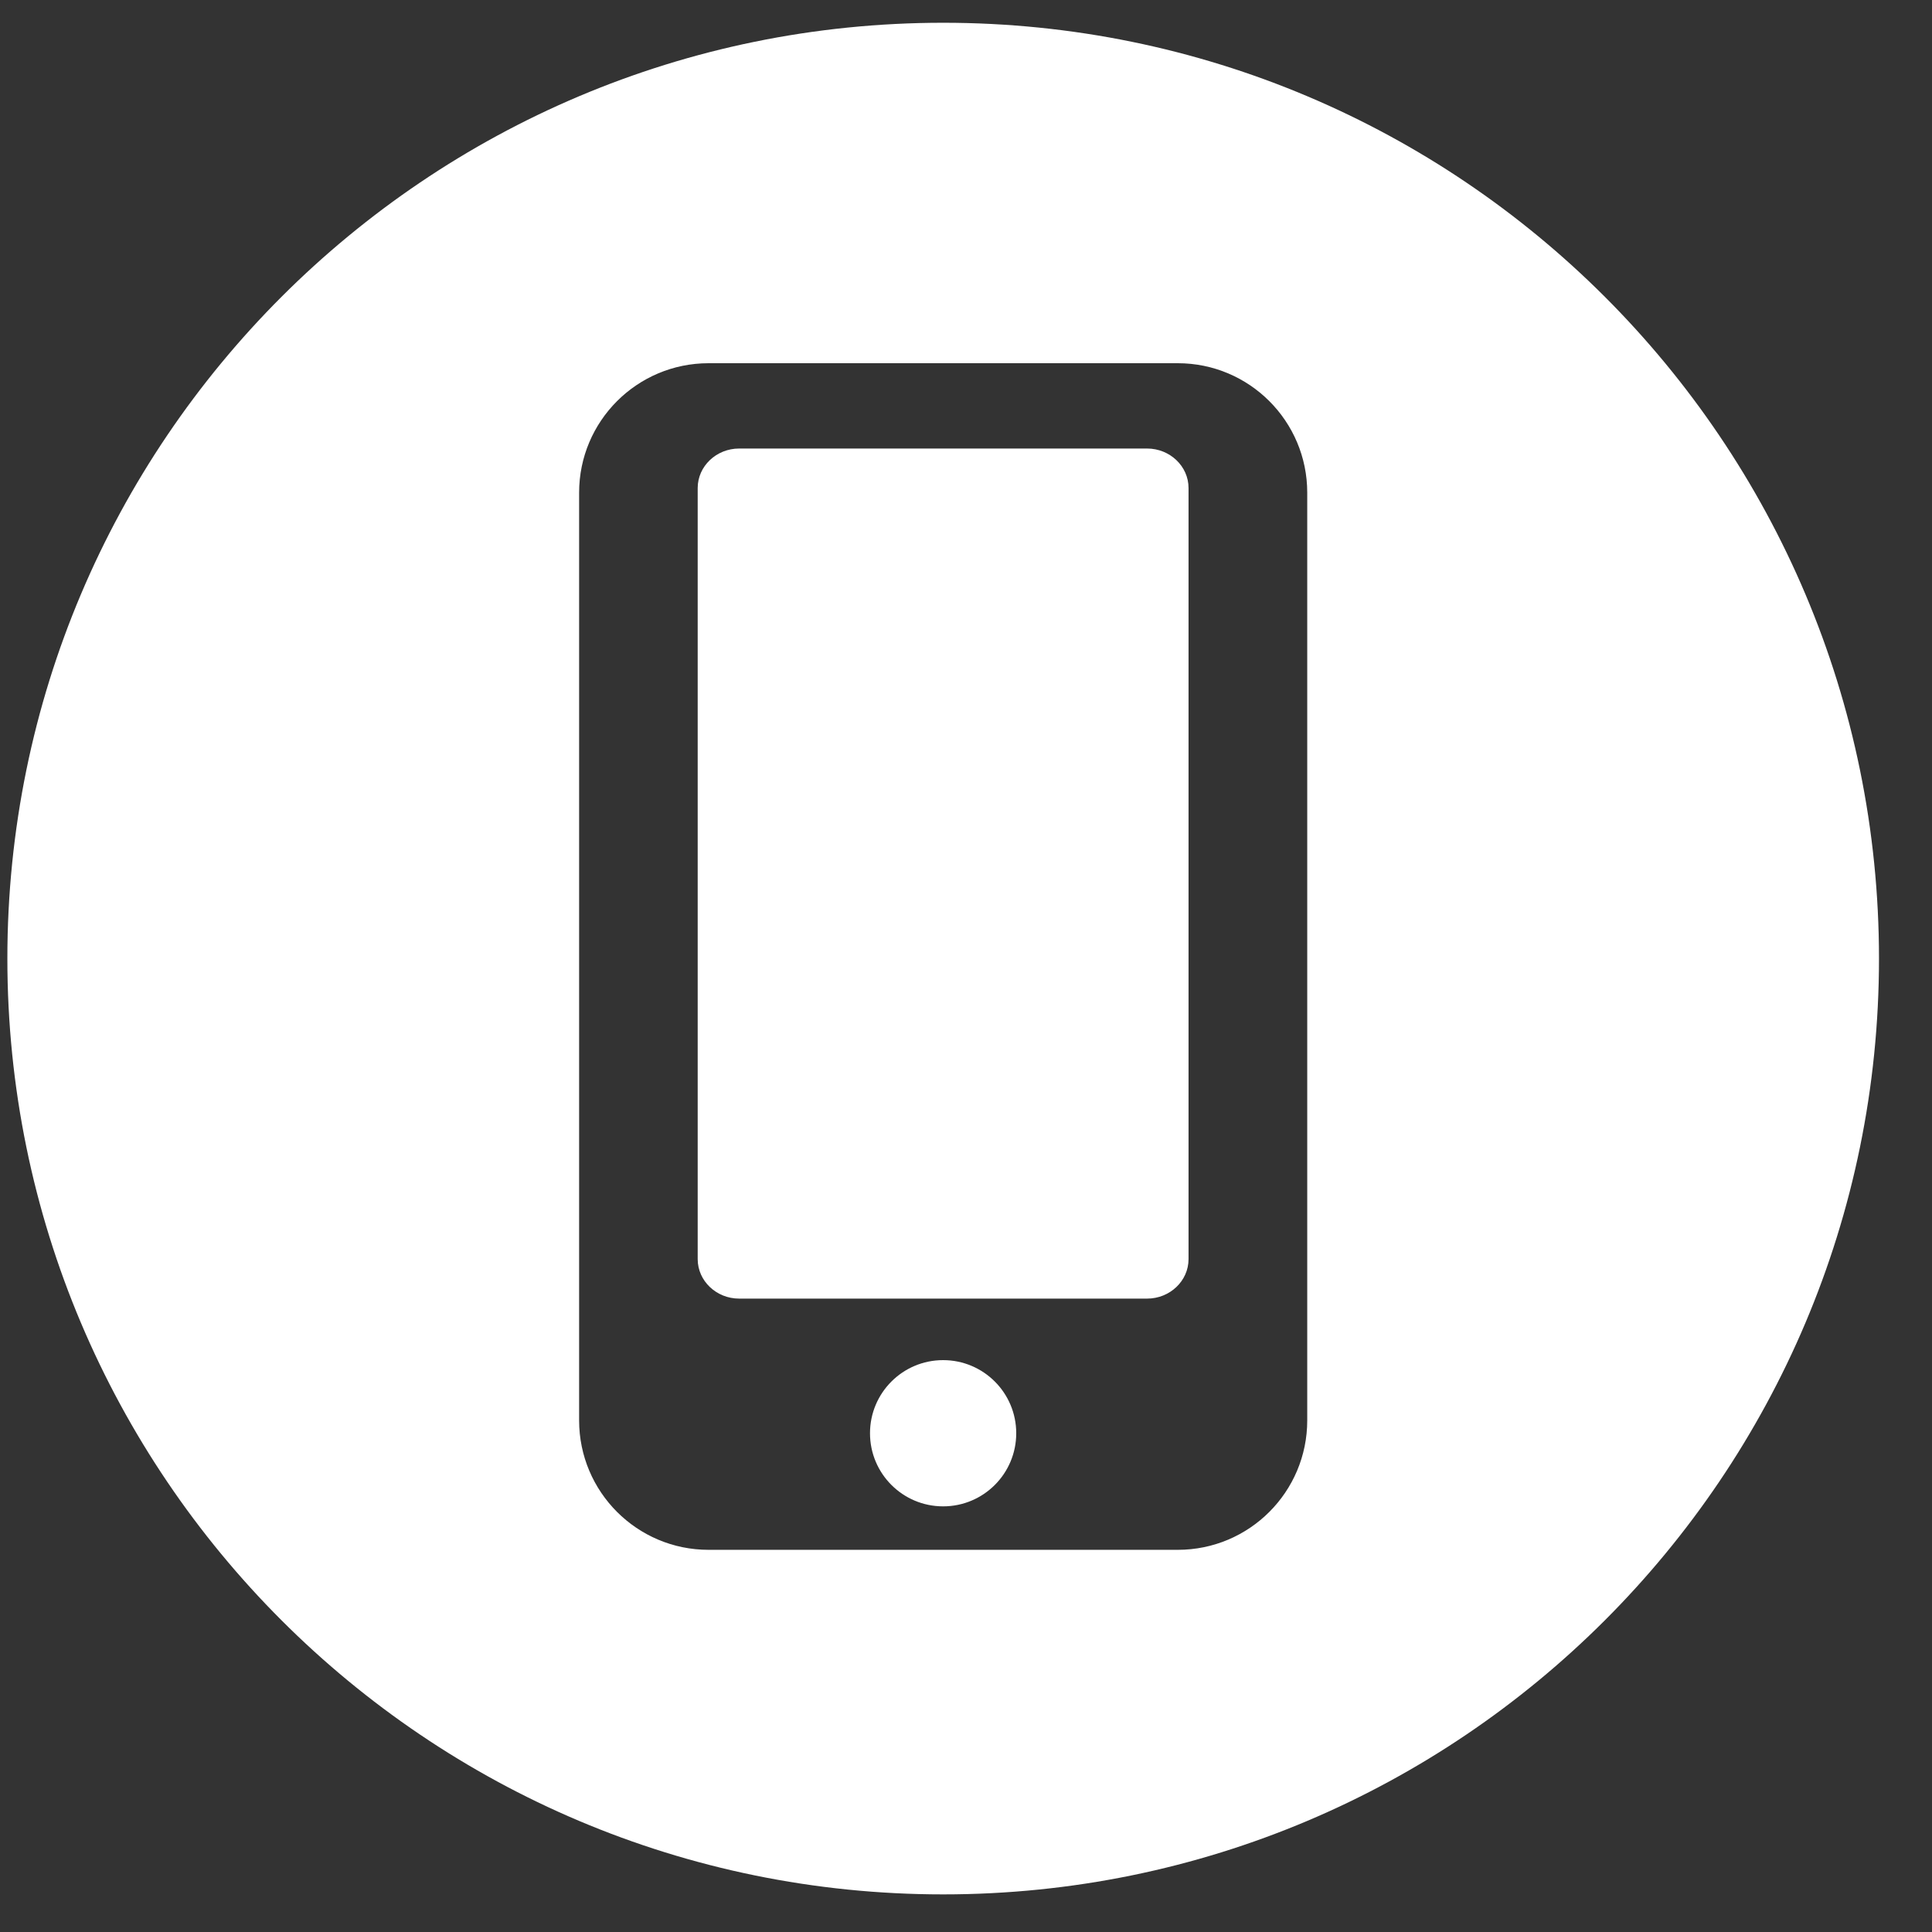
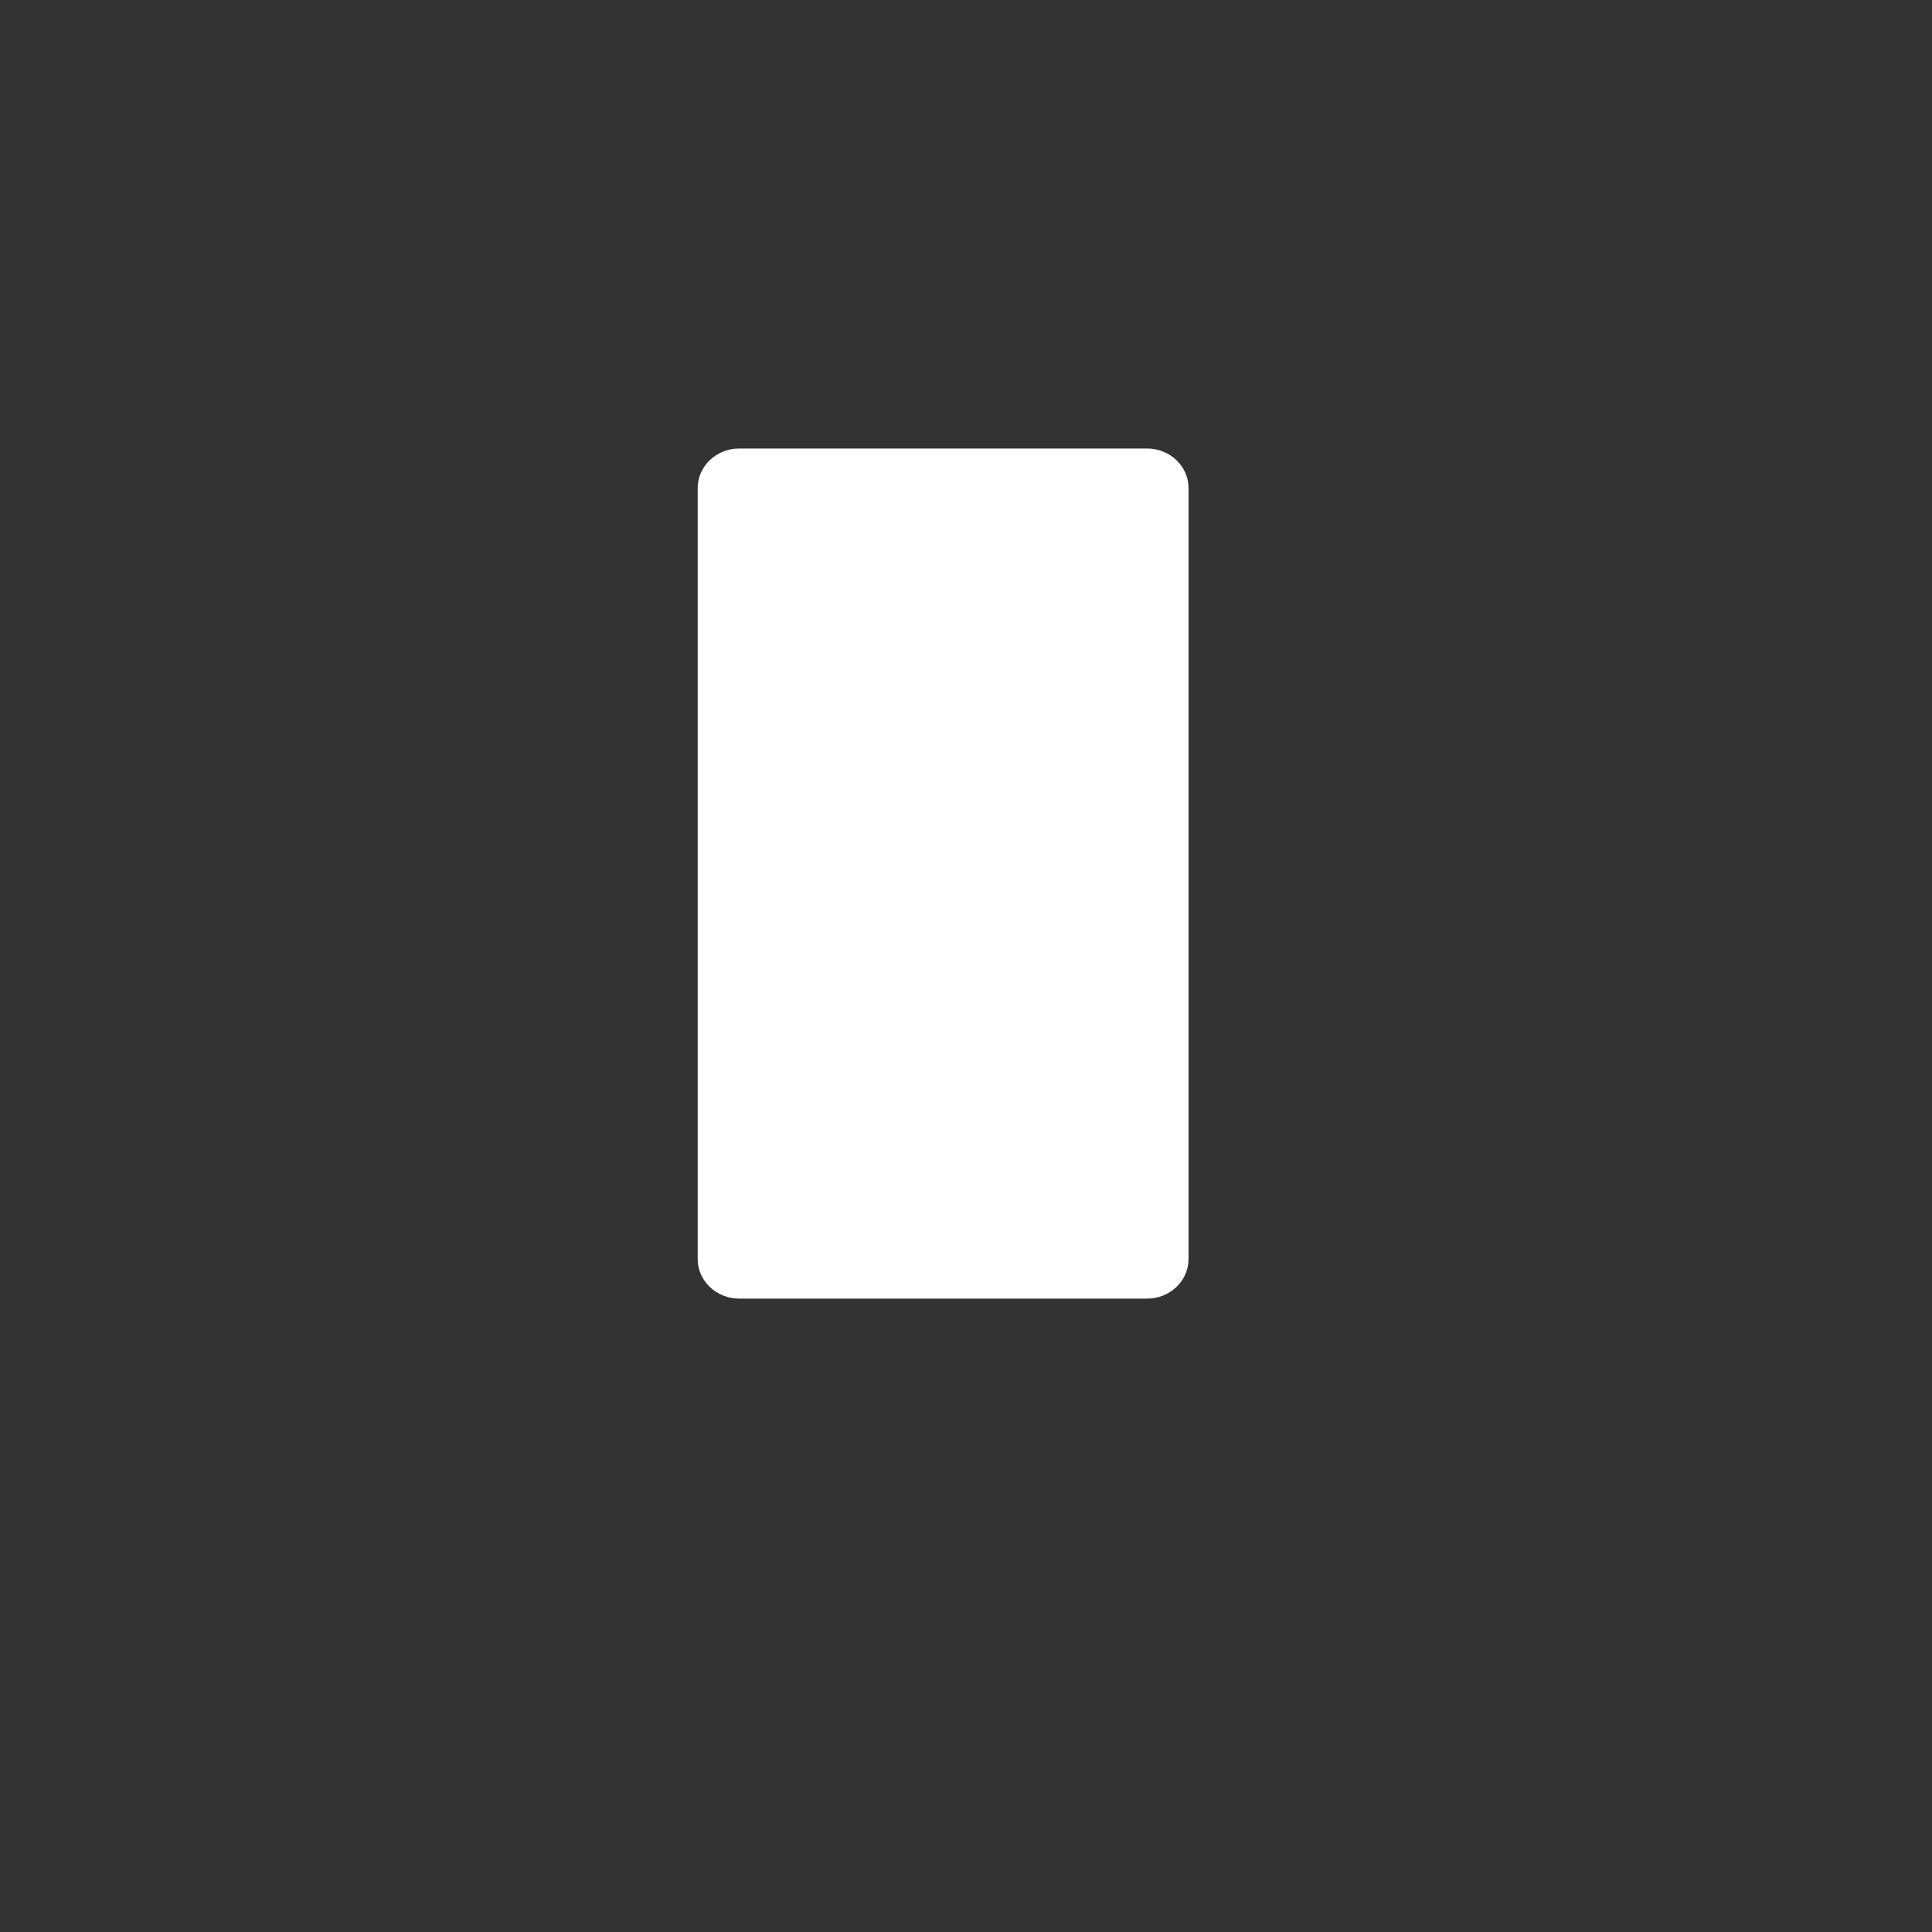
<svg xmlns="http://www.w3.org/2000/svg" width="32" height="32" viewBox="0 0 32 32" fill="none">
  <rect x="0" y="0" width="32" height="32" fill="#333333" stroke="none" />
-   <path d="M15.621 24.95C16.29 24.95 16.832 24.408 16.832 23.739C16.832 23.07 16.29 22.528 15.621 22.528C14.952 22.528 14.41 23.07 14.41 23.739C14.41 24.408 14.952 24.95 15.621 24.95Z" fill="white" />
  <path d="M18.999 7.429H12.243C11.864 7.429 11.556 7.723 11.556 8.083V20.855C11.556 21.215 11.864 21.509 12.243 21.509H18.999C19.378 21.509 19.686 21.215 19.686 20.855V8.083C19.686 7.723 19.378 7.429 18.999 7.429Z" fill="white" />
-   <path d="M15.622 0.377C7.062 0.377 0.122 7.317 0.122 15.877C0.122 24.436 7.062 31.377 15.622 31.377C24.182 31.377 31.122 24.437 31.122 15.877C31.122 7.316 24.182 0.377 15.622 0.377ZM21.652 23.526C21.652 24.71 20.692 25.67 19.508 25.67H11.736C10.552 25.67 9.592 24.71 9.592 23.526V8.16C9.592 6.976 10.552 6.016 11.736 6.016H19.508C20.692 6.016 21.652 6.976 21.652 8.16V23.526Z" fill="white" />
</svg>